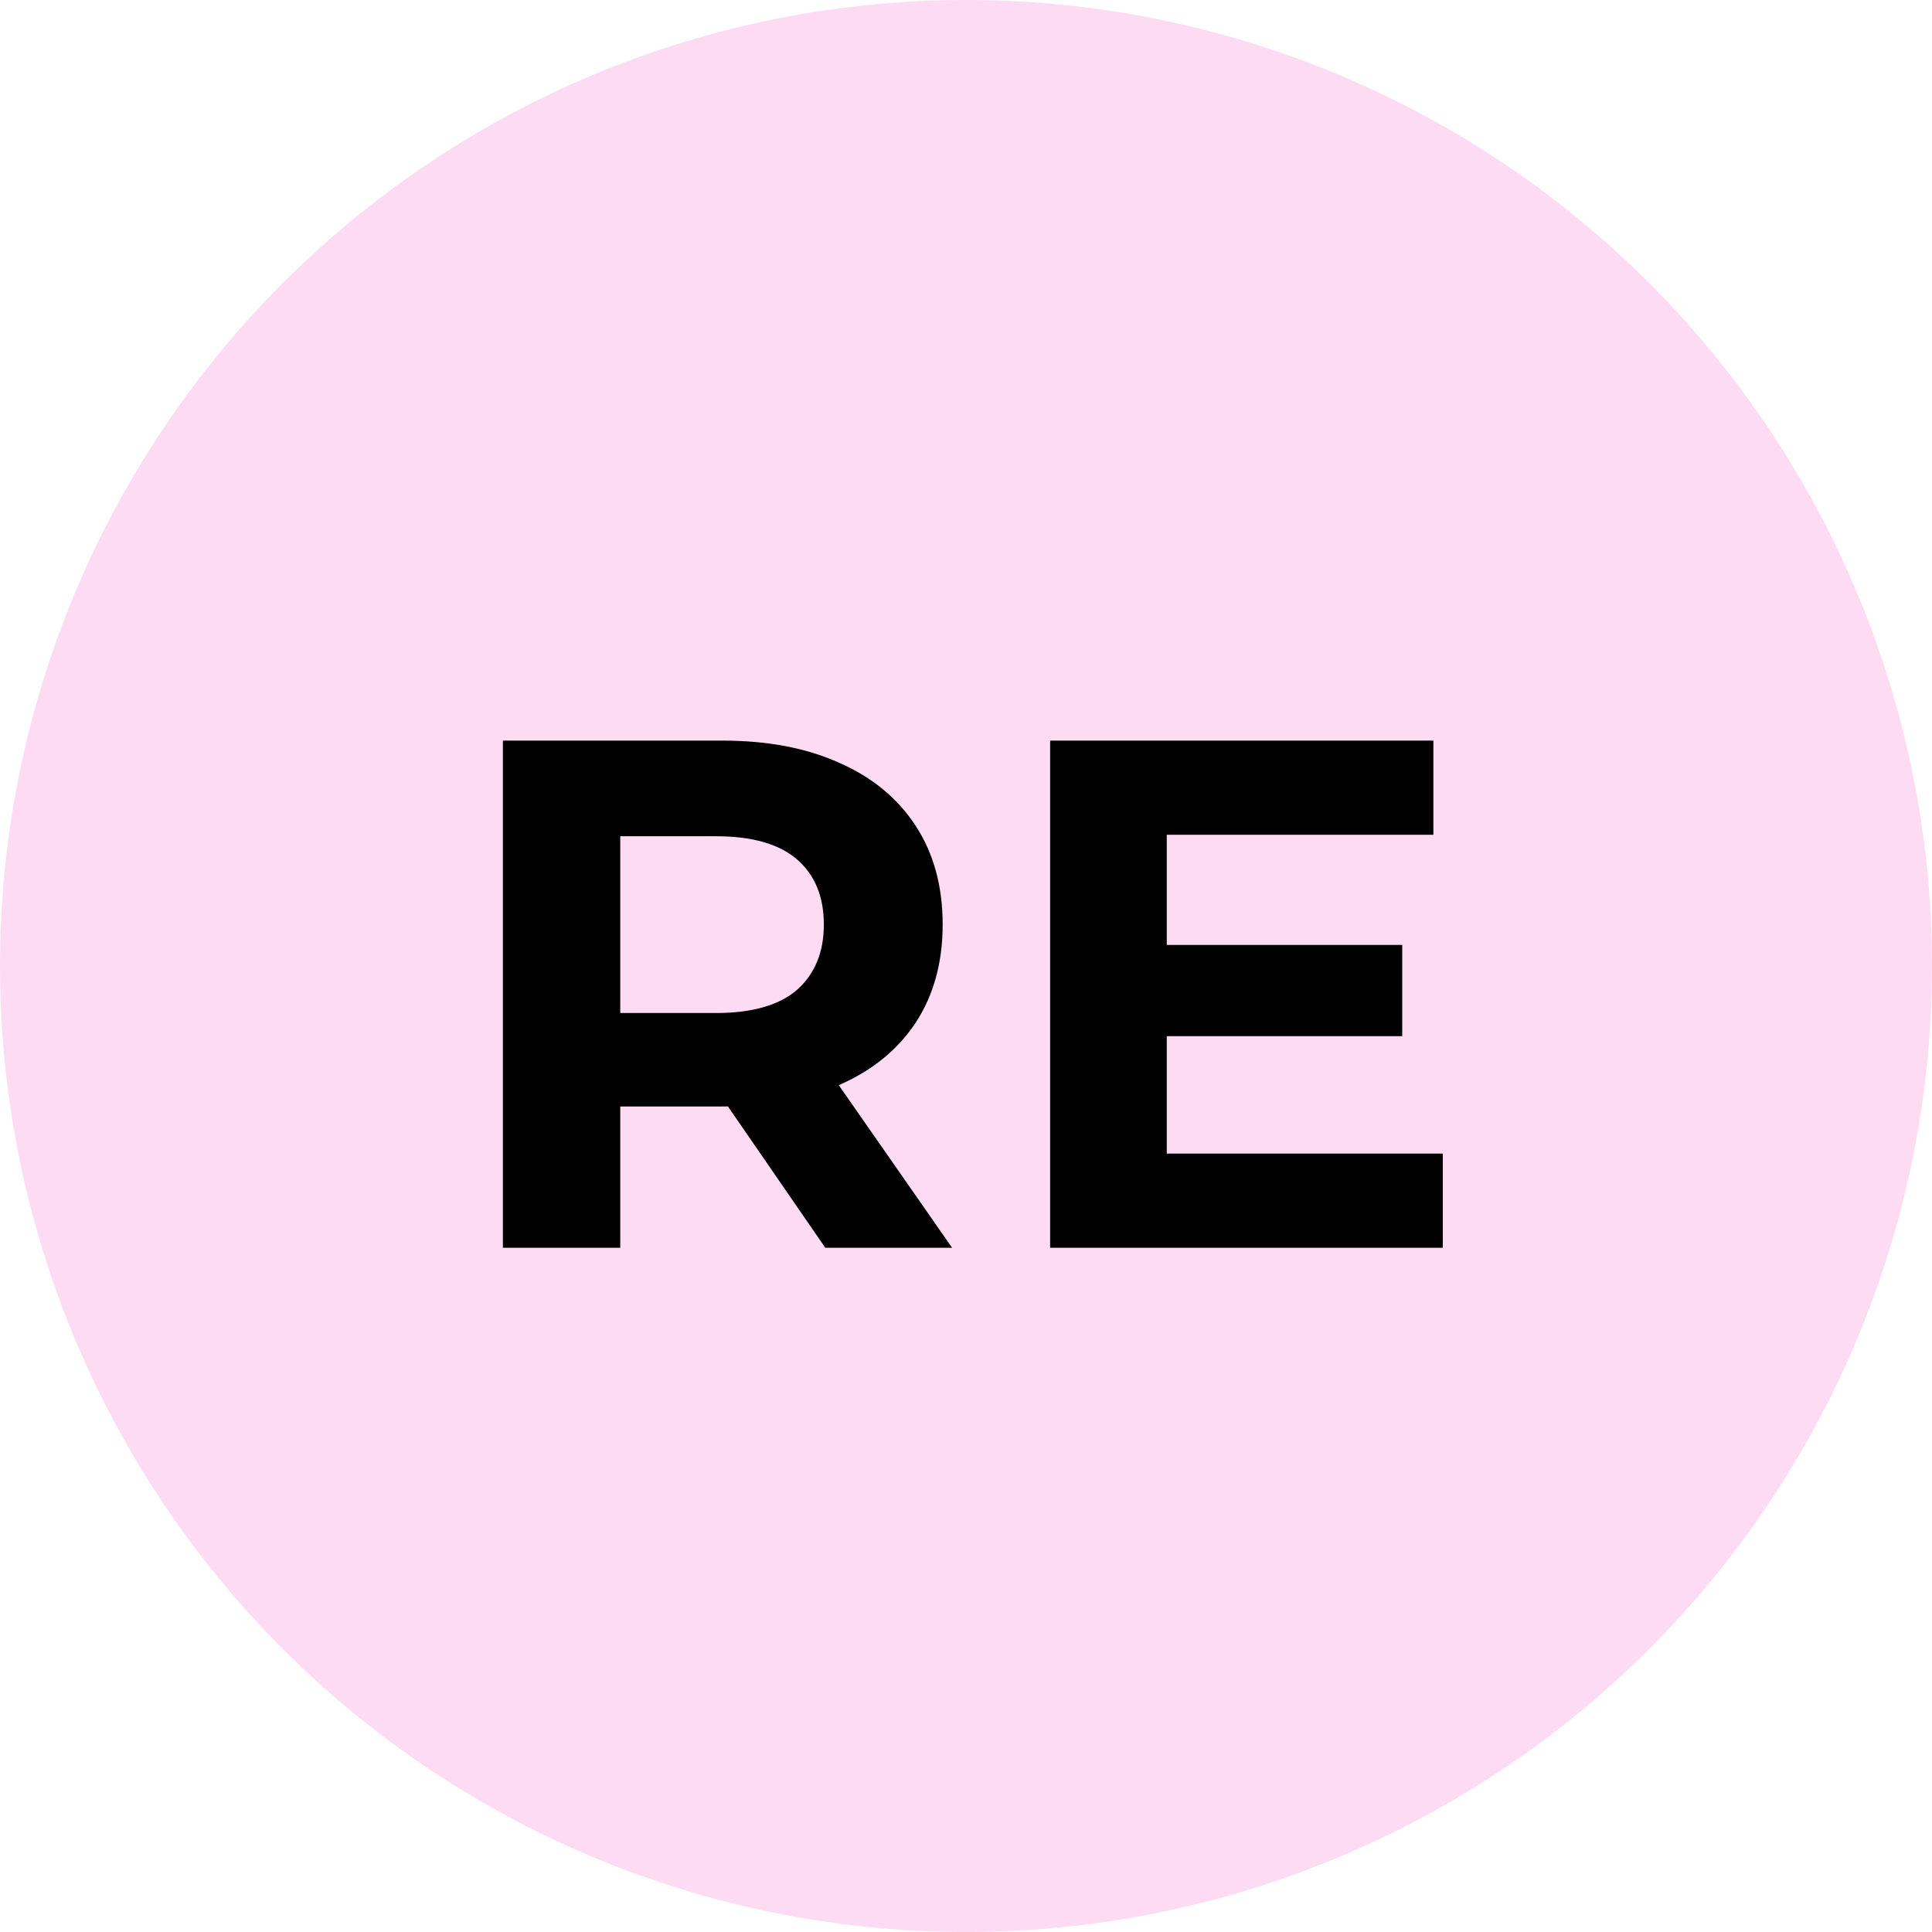
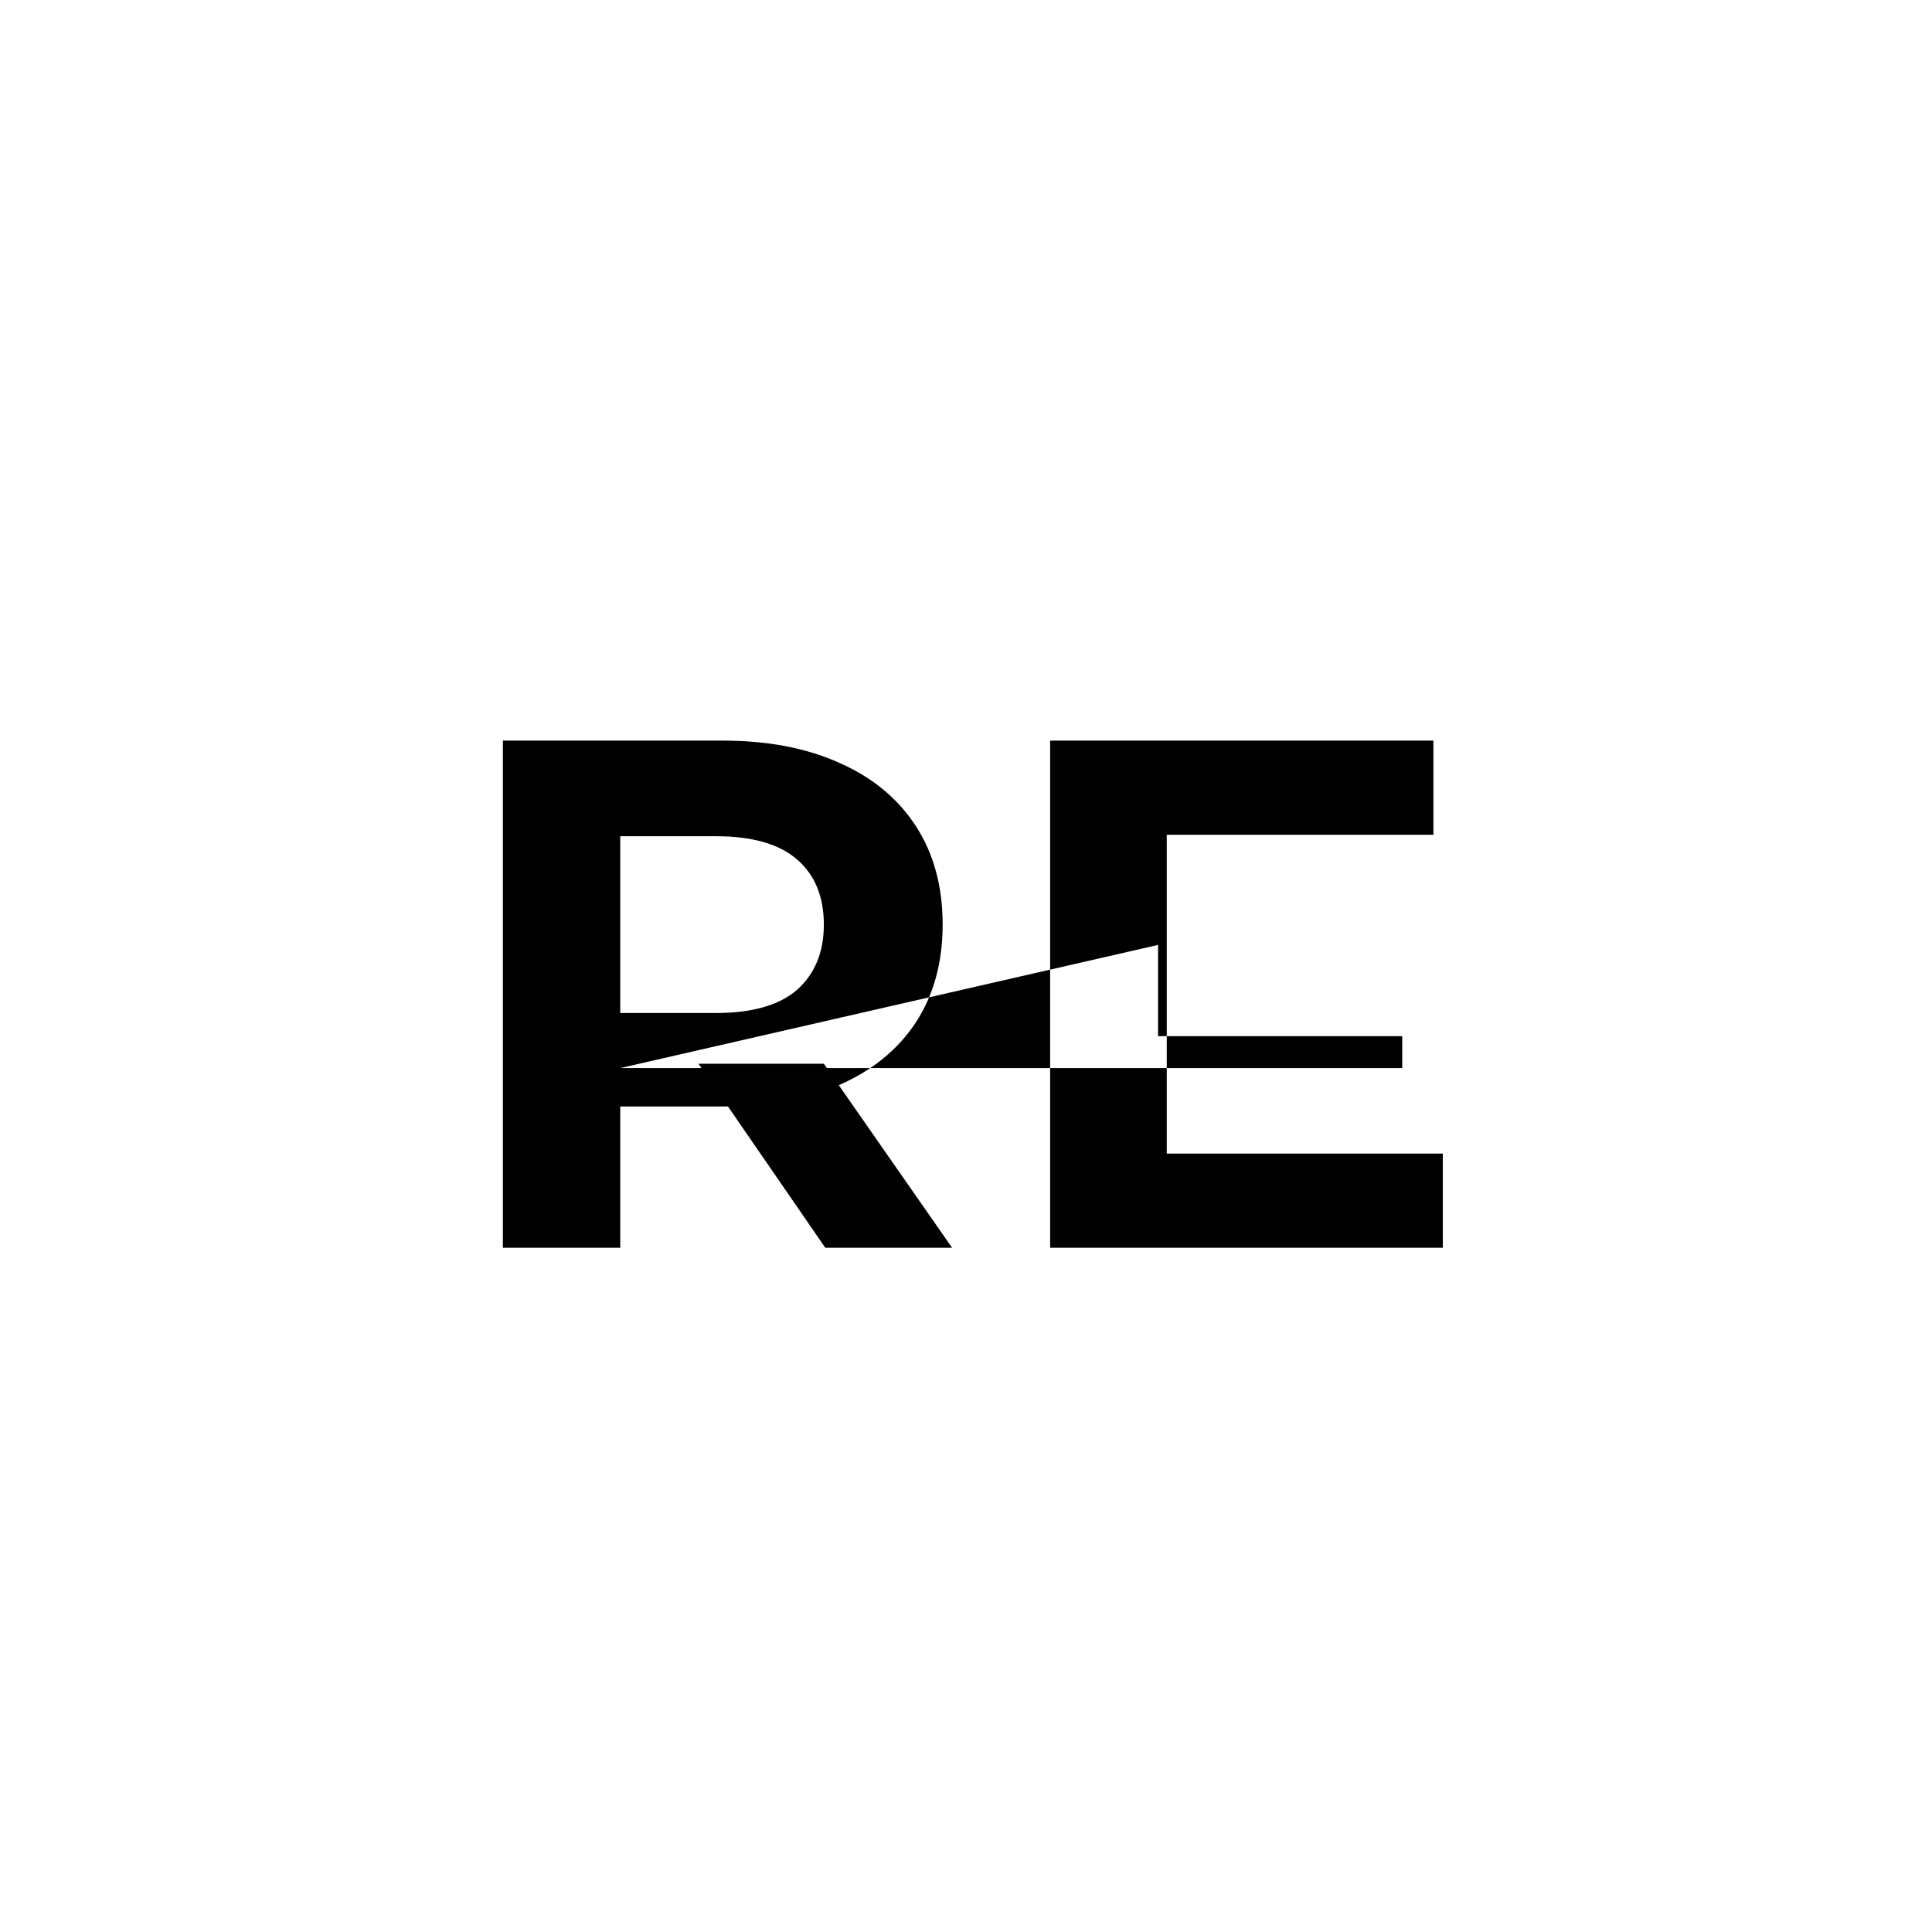
<svg xmlns="http://www.w3.org/2000/svg" width="48" height="48" viewBox="0 0 48 48" fill="none">
-   <circle cx="24" cy="24" r="24" fill="#FDDBF3" />
-   <path d="M12.494 31V18.4H17.948C19.076 18.4 20.048 18.586 20.864 18.958C21.68 19.318 22.31 19.84 22.754 20.524C23.198 21.208 23.42 22.024 23.42 22.972C23.42 23.908 23.198 24.718 22.754 25.402C22.31 26.074 21.68 26.59 20.864 26.95C20.048 27.31 19.076 27.49 17.948 27.49H14.114L15.41 26.212V31H12.494ZM20.504 31L17.354 26.428H20.468L23.654 31H20.504ZM15.41 26.536L14.114 25.168H17.786C18.686 25.168 19.358 24.976 19.802 24.592C20.246 24.196 20.468 23.656 20.468 22.972C20.468 22.276 20.246 21.736 19.802 21.352C19.358 20.968 18.686 20.776 17.786 20.776H14.114L15.41 19.39V26.536ZM28.772 23.476H34.838V25.744H28.772V23.476ZM28.988 28.66H35.846V31H26.09V18.4H35.612V20.74H28.988V28.66Z" fill="black" />
+   <path d="M12.494 31V18.4H17.948C19.076 18.4 20.048 18.586 20.864 18.958C21.68 19.318 22.31 19.84 22.754 20.524C23.198 21.208 23.42 22.024 23.42 22.972C23.42 23.908 23.198 24.718 22.754 25.402C22.31 26.074 21.68 26.59 20.864 26.95C20.048 27.31 19.076 27.49 17.948 27.49H14.114L15.41 26.212V31H12.494ZM20.504 31L17.354 26.428H20.468L23.654 31H20.504ZM15.41 26.536L14.114 25.168H17.786C18.686 25.168 19.358 24.976 19.802 24.592C20.246 24.196 20.468 23.656 20.468 22.972C20.468 22.276 20.246 21.736 19.802 21.352C19.358 20.968 18.686 20.776 17.786 20.776H14.114L15.41 19.39V26.536ZH34.838V25.744H28.772V23.476ZM28.988 28.66H35.846V31H26.09V18.4H35.612V20.74H28.988V28.66Z" fill="black" />
</svg>